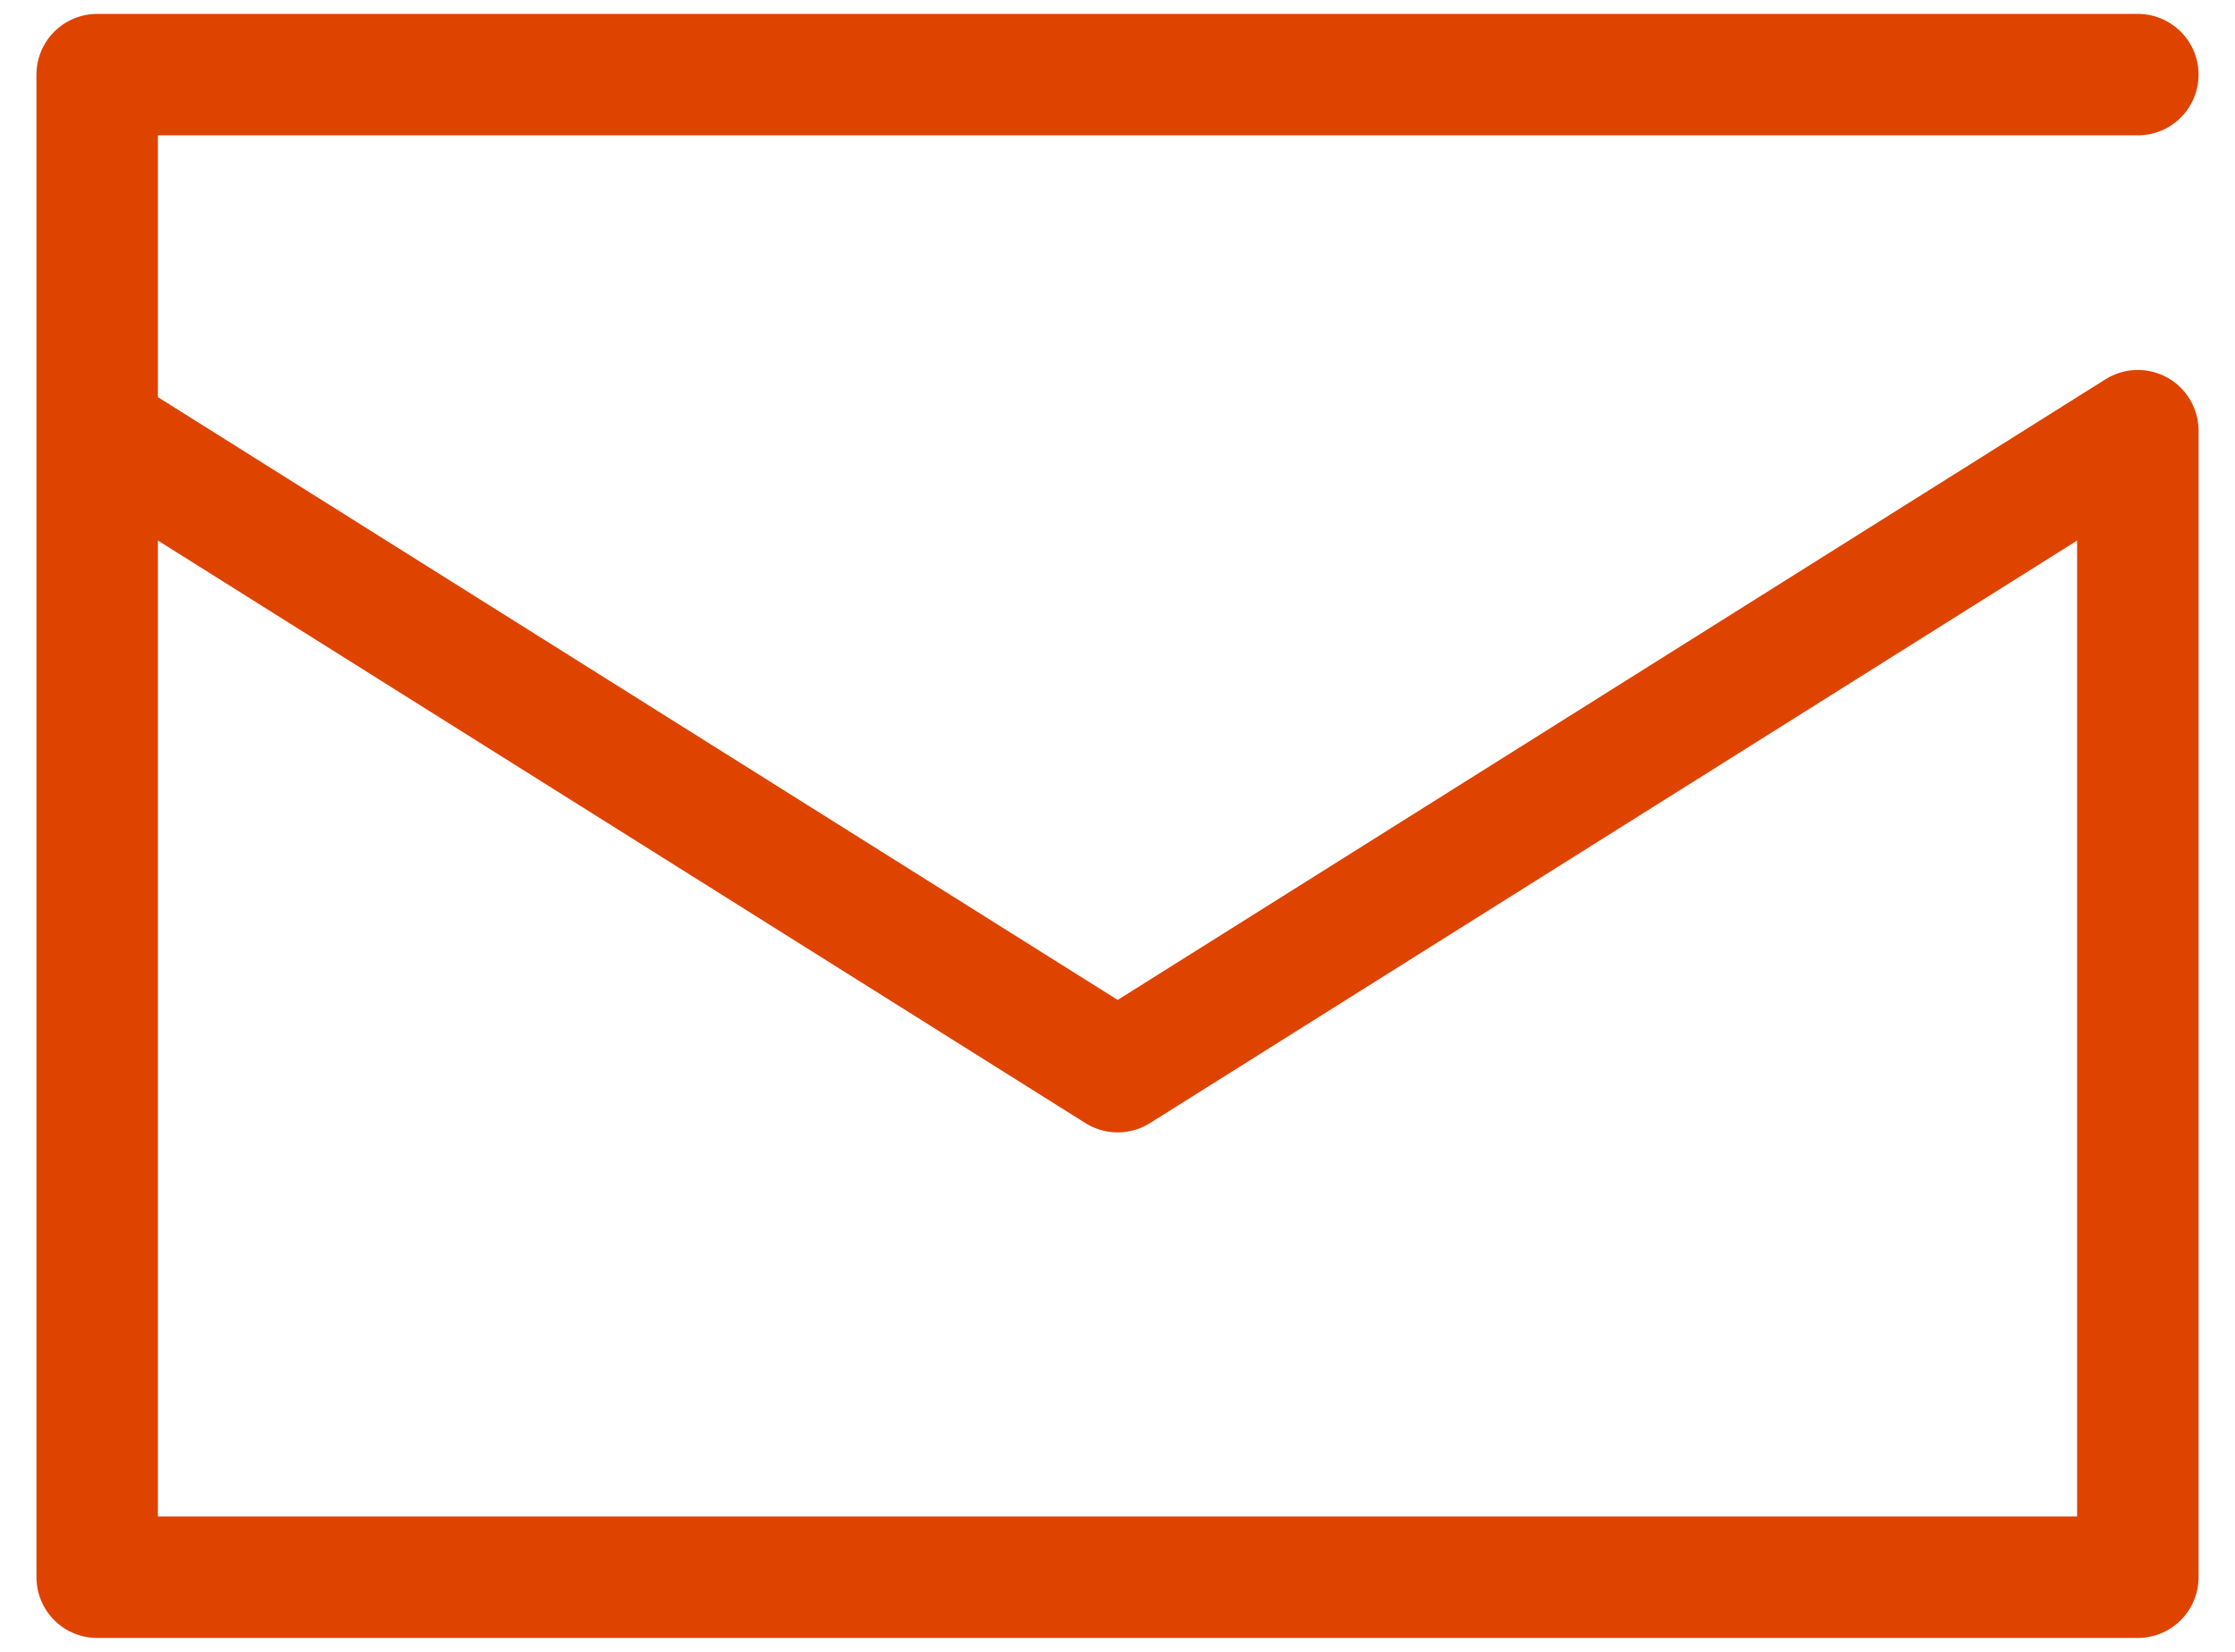
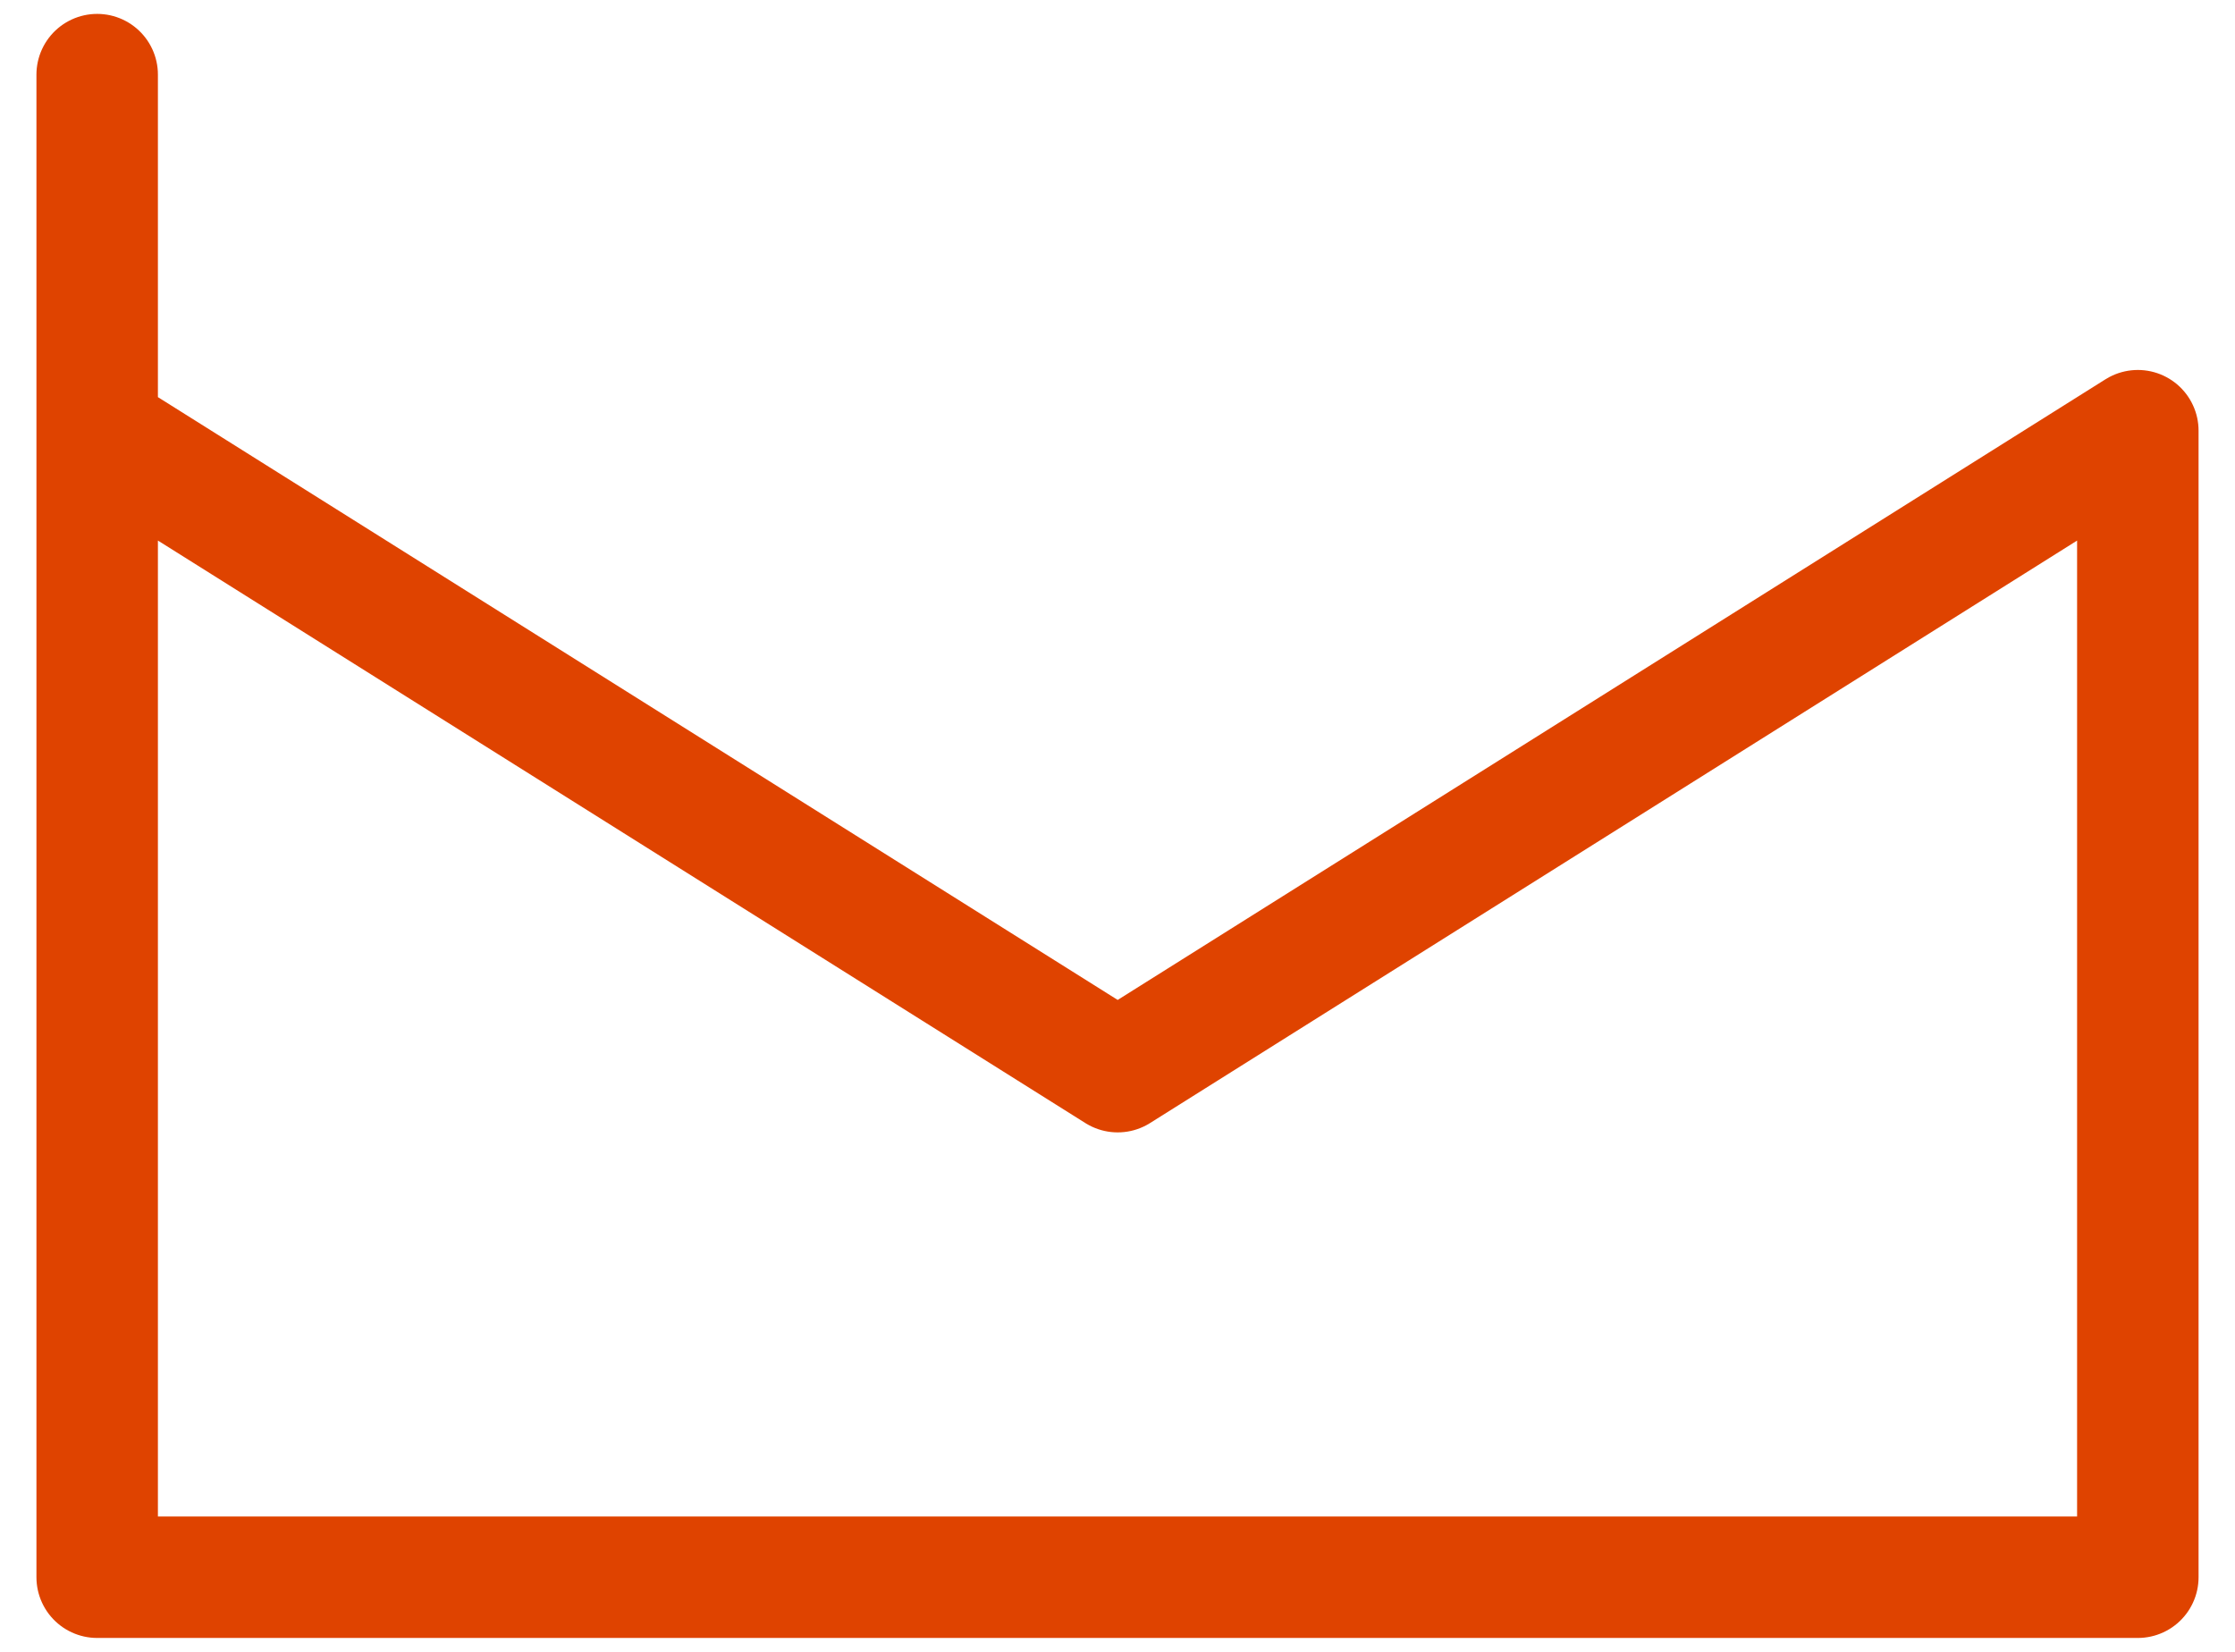
<svg xmlns="http://www.w3.org/2000/svg" width="46" height="34" viewBox="0 0 46 34" fill="none">
-   <path id="envelope" d="M2 8.865L23.004 22.058L44 8.865V32.464H2V1.536H44" stroke="#DF4300" stroke-width="2.5" stroke-miterlimit="10" stroke-linecap="round" stroke-linejoin="round" />
+   <path id="envelope" d="M2 8.865L23.004 22.058L44 8.865V32.464H2V1.536" stroke="#DF4300" stroke-width="2.5" stroke-miterlimit="10" stroke-linecap="round" stroke-linejoin="round" />
</svg>